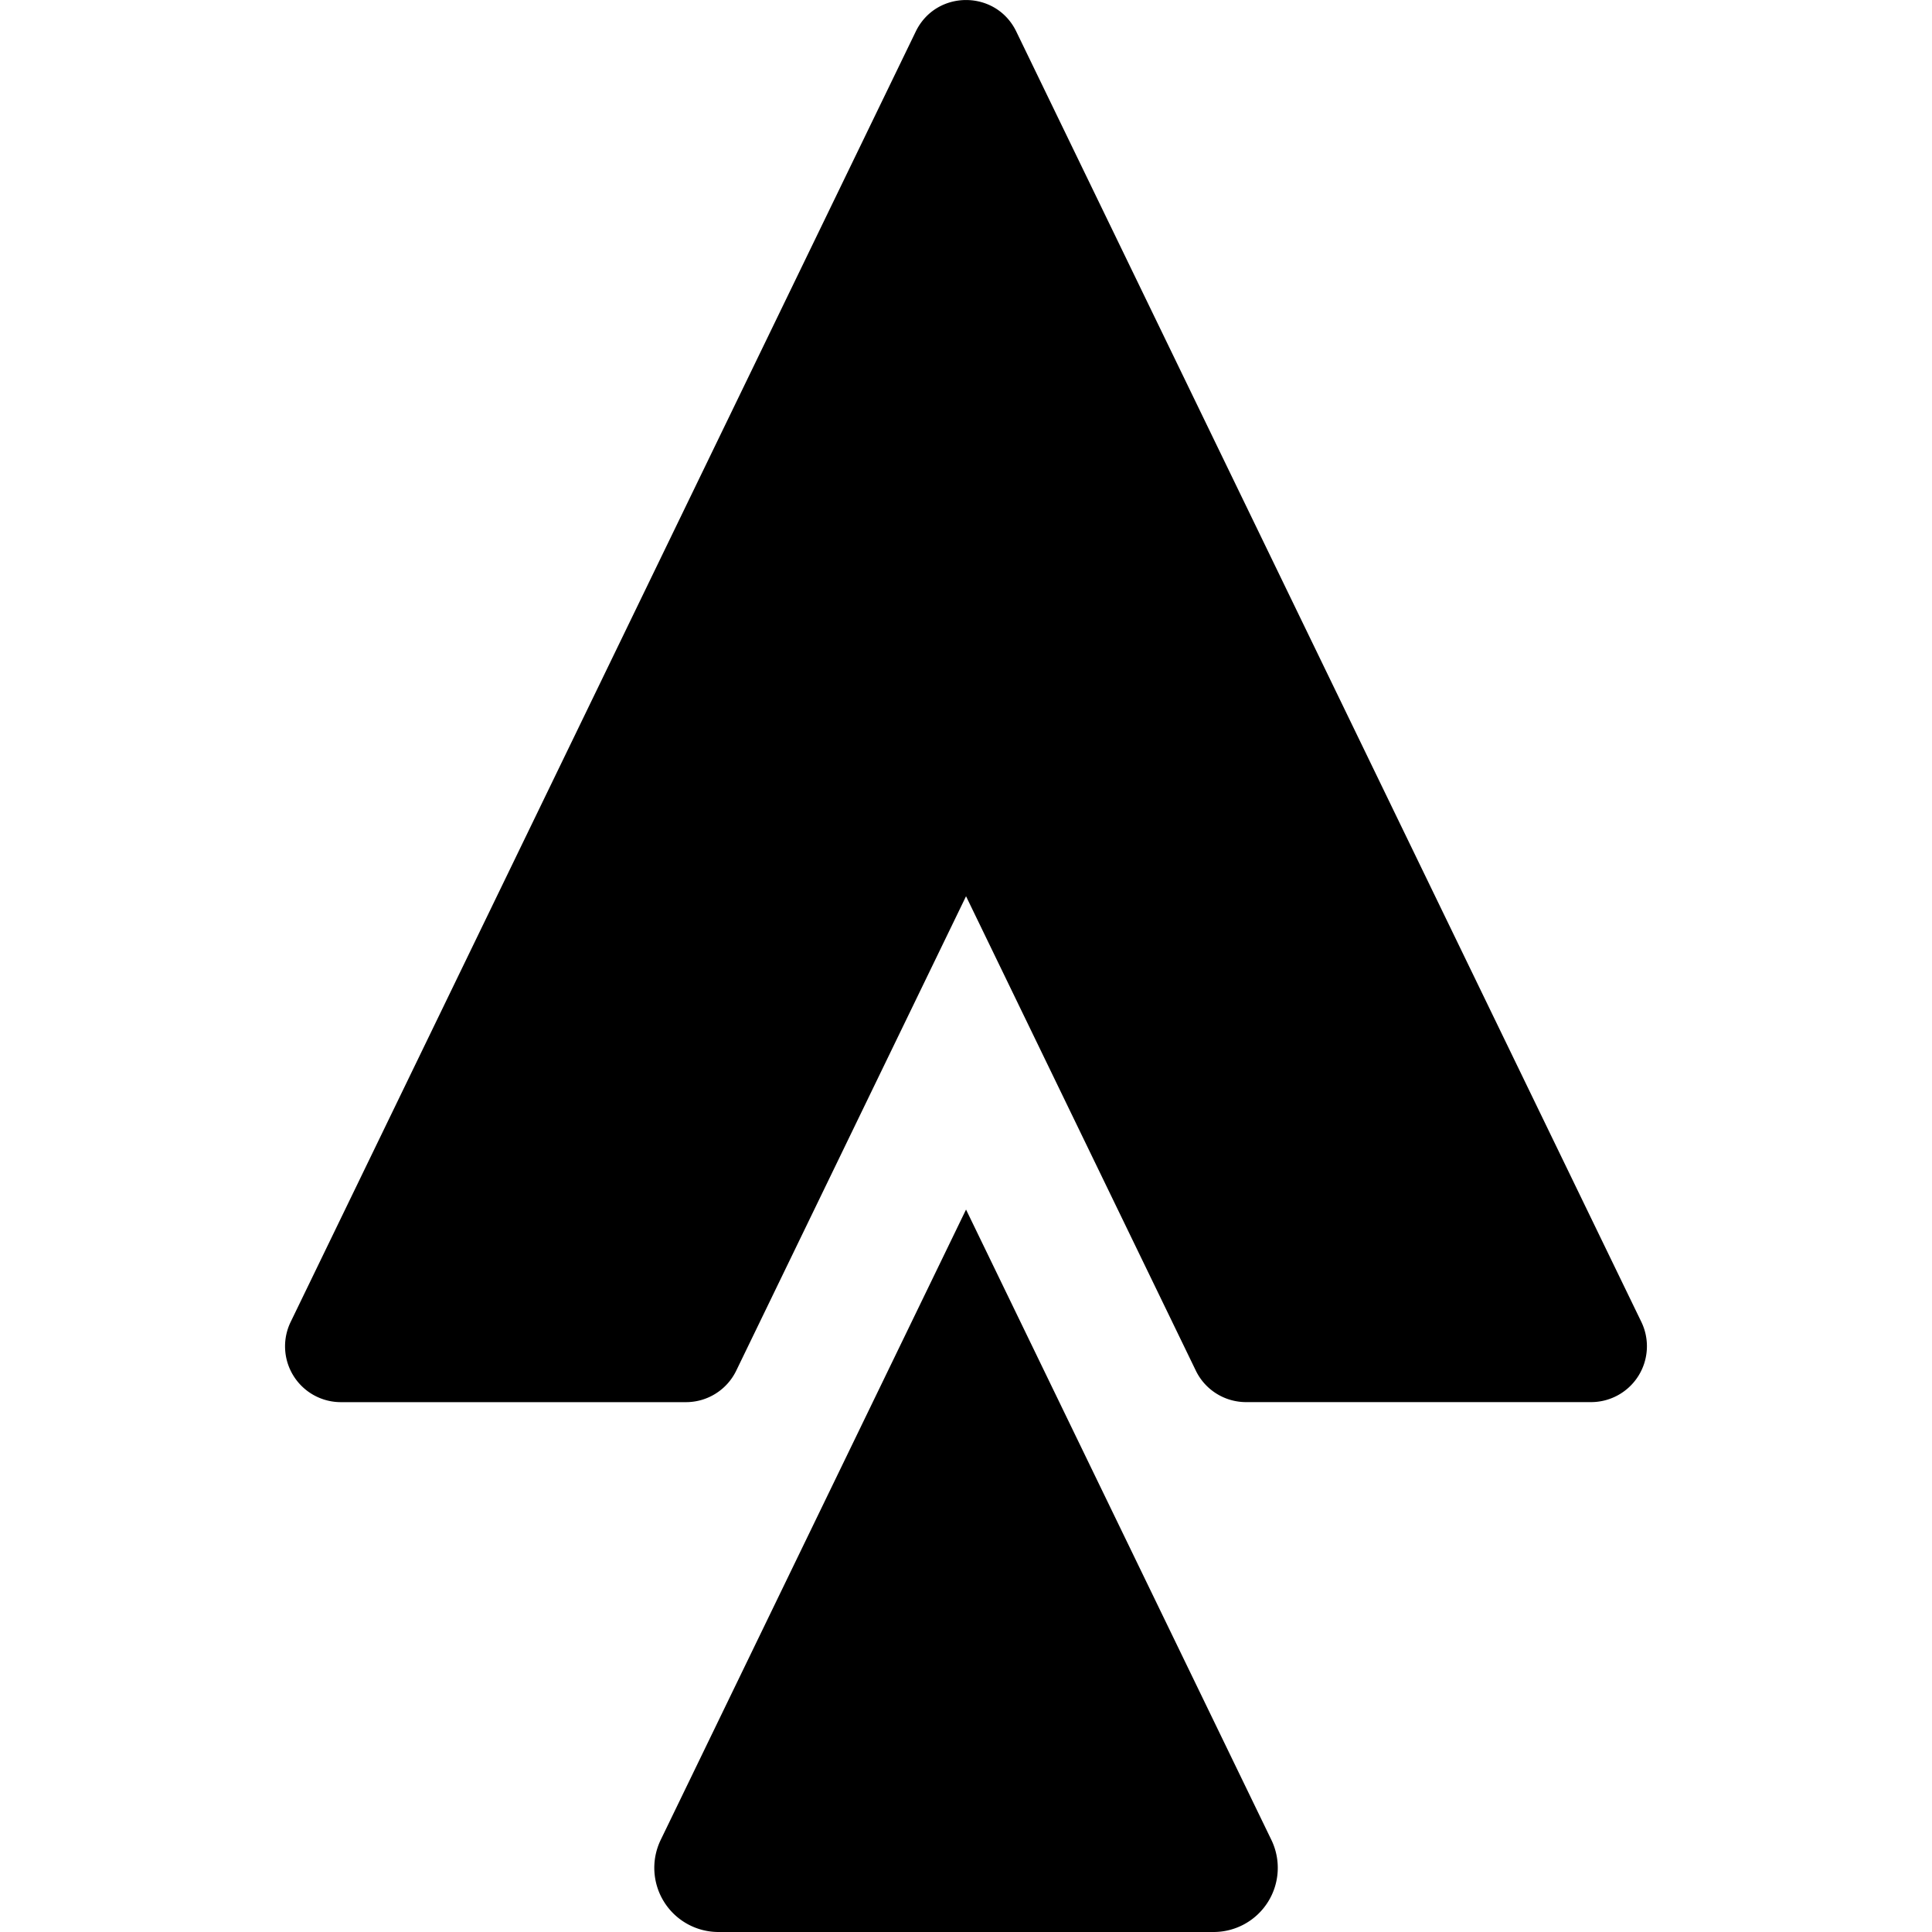
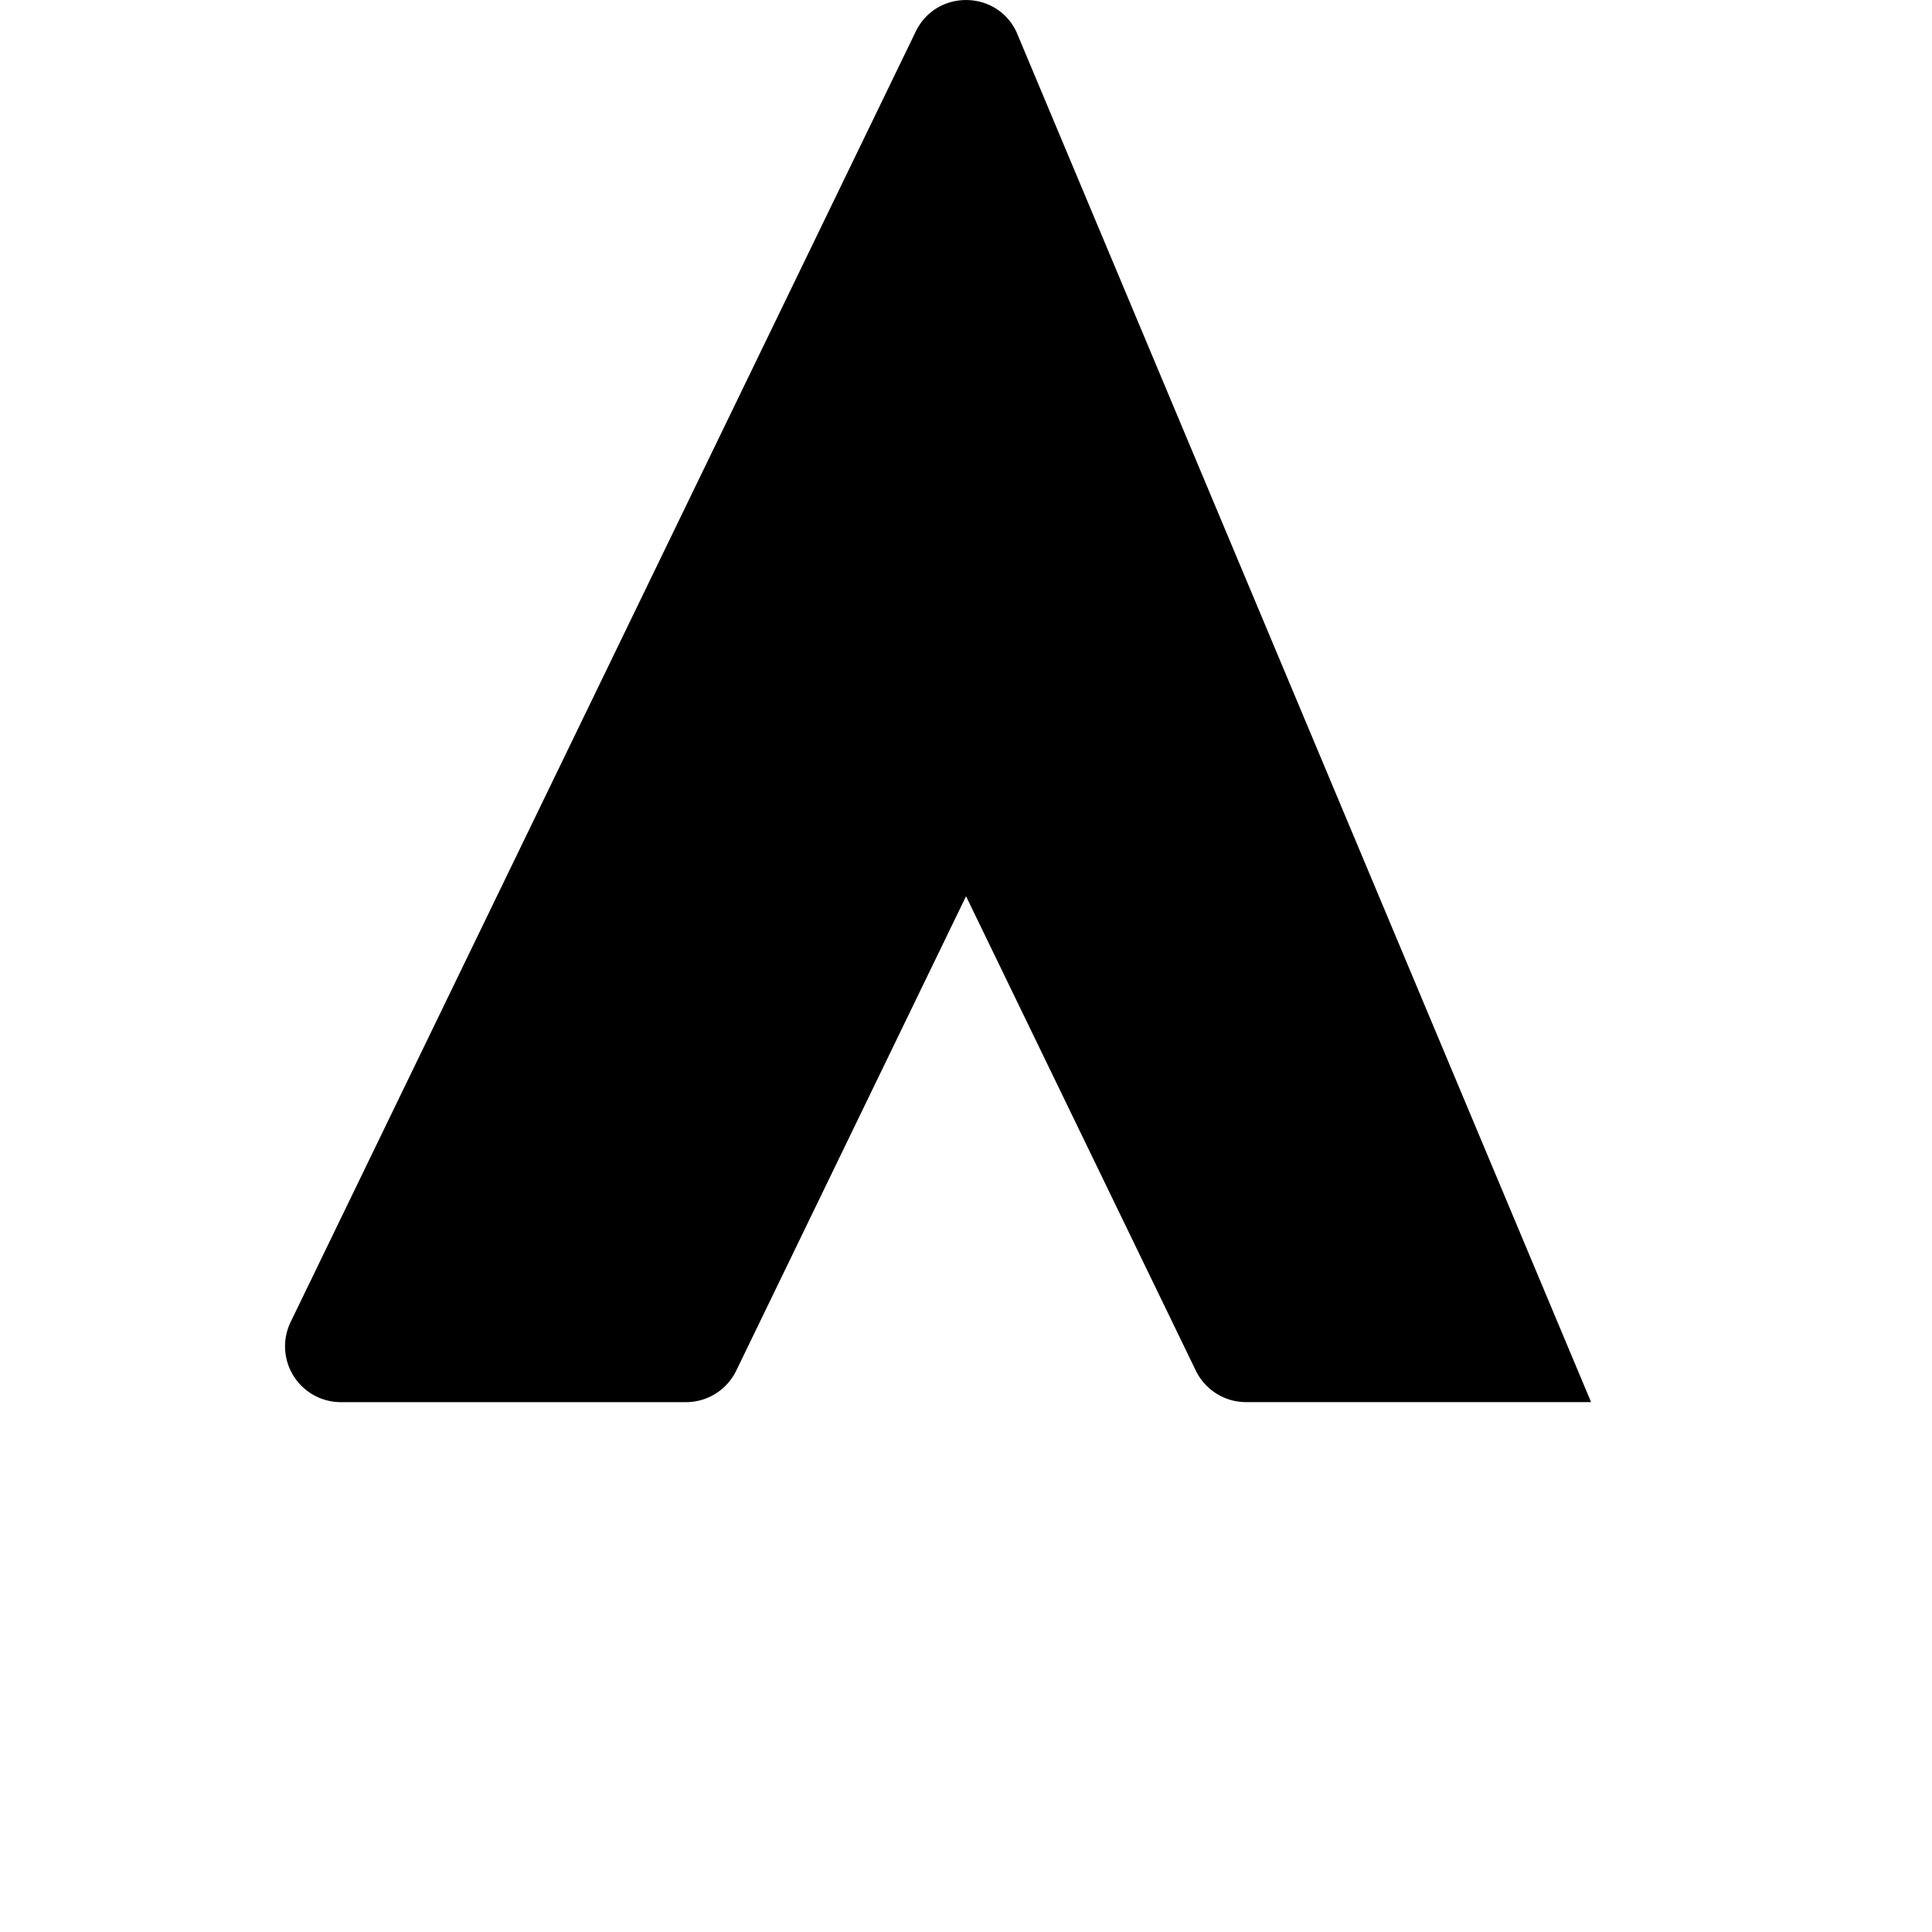
<svg xmlns="http://www.w3.org/2000/svg" viewBox="0 0 48 48">
  <g fill="#000">
-     <path d="M18.292 34.053l5.709-11.786 5.709 11.786c.232.479.717.782 1.248.782h8.572a1.388 1.388 0 0 0 1.249-1.992L25.249.783c-.505-1.043-1.991-1.043-2.497 0L7.221 32.844a1.387 1.387 0 0 0 1.248 1.992h8.574c.532 0 1.017-.304 1.249-.783z" />
-     <path d="M31.587 45.712l-7.586-15.661-7.586 15.661A1.594 1.594 0 0 0 17.849 48h12.304a1.594 1.594 0 0 0 1.434-2.288z" />
+     <path d="M18.292 34.053l5.709-11.786 5.709 11.786c.232.479.717.782 1.248.782h8.572L25.249.783c-.505-1.043-1.991-1.043-2.497 0L7.221 32.844a1.387 1.387 0 0 0 1.248 1.992h8.574c.532 0 1.017-.304 1.249-.783z" />
  </g>
</svg>